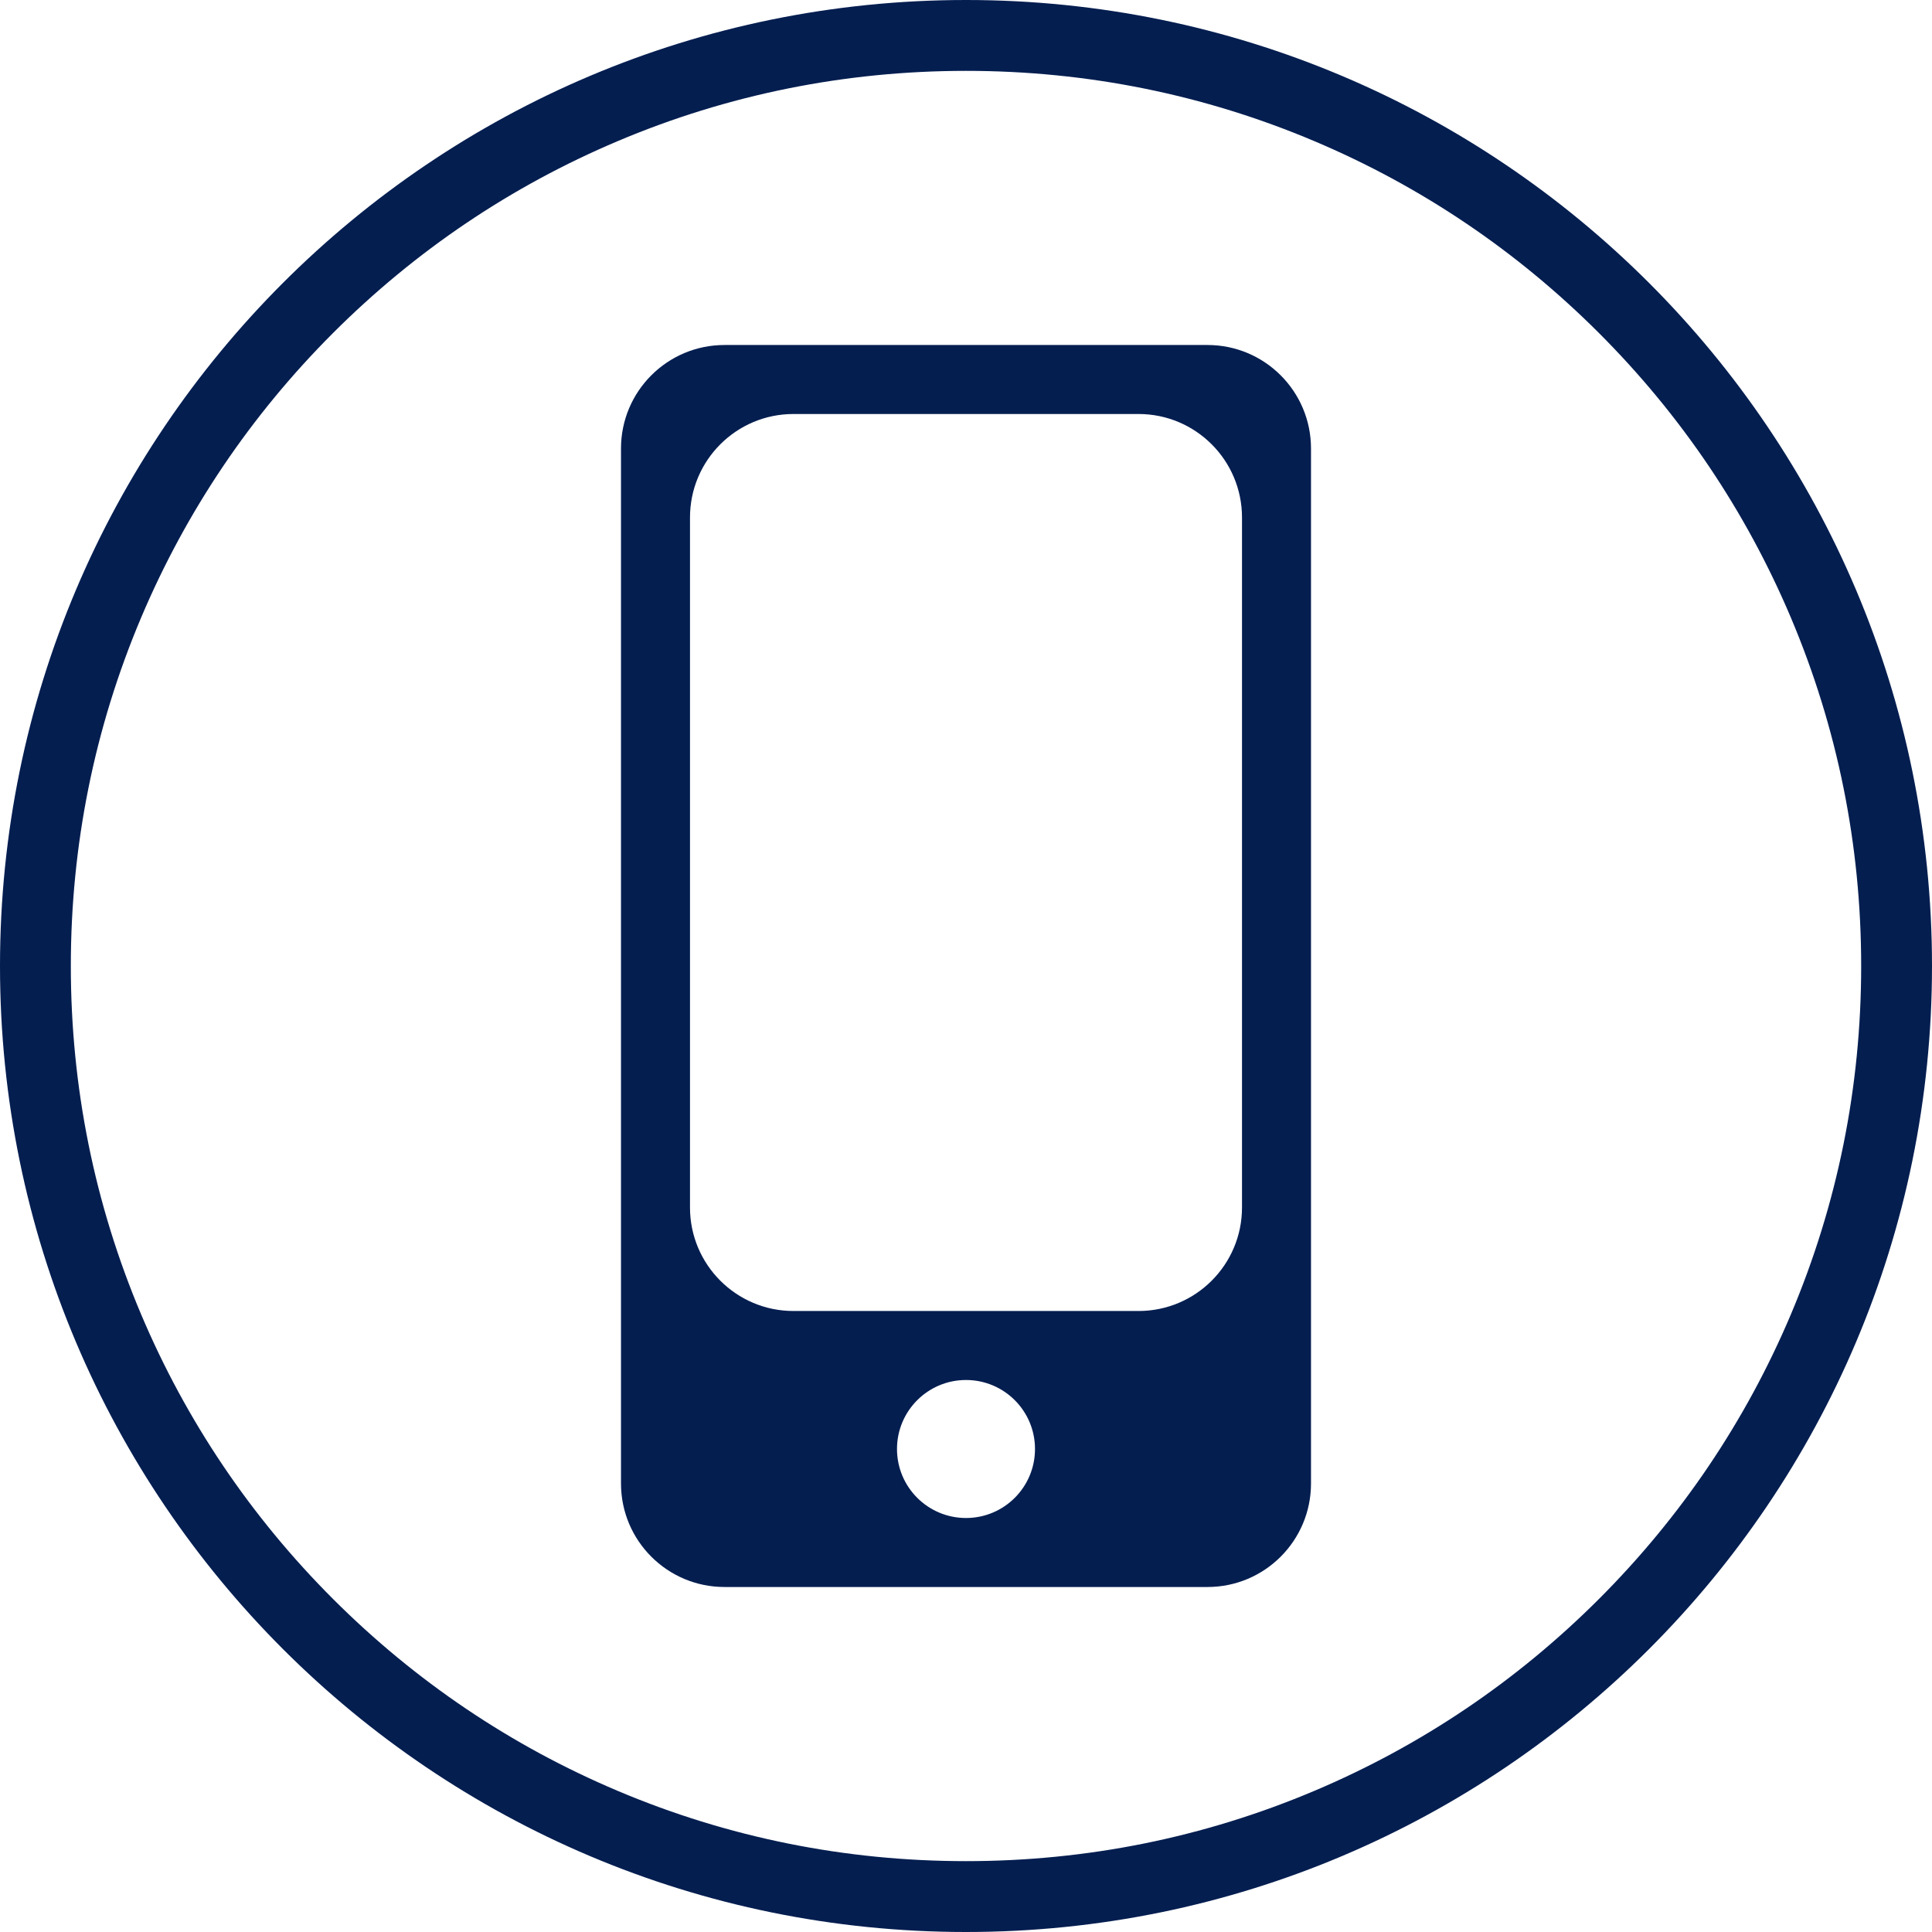
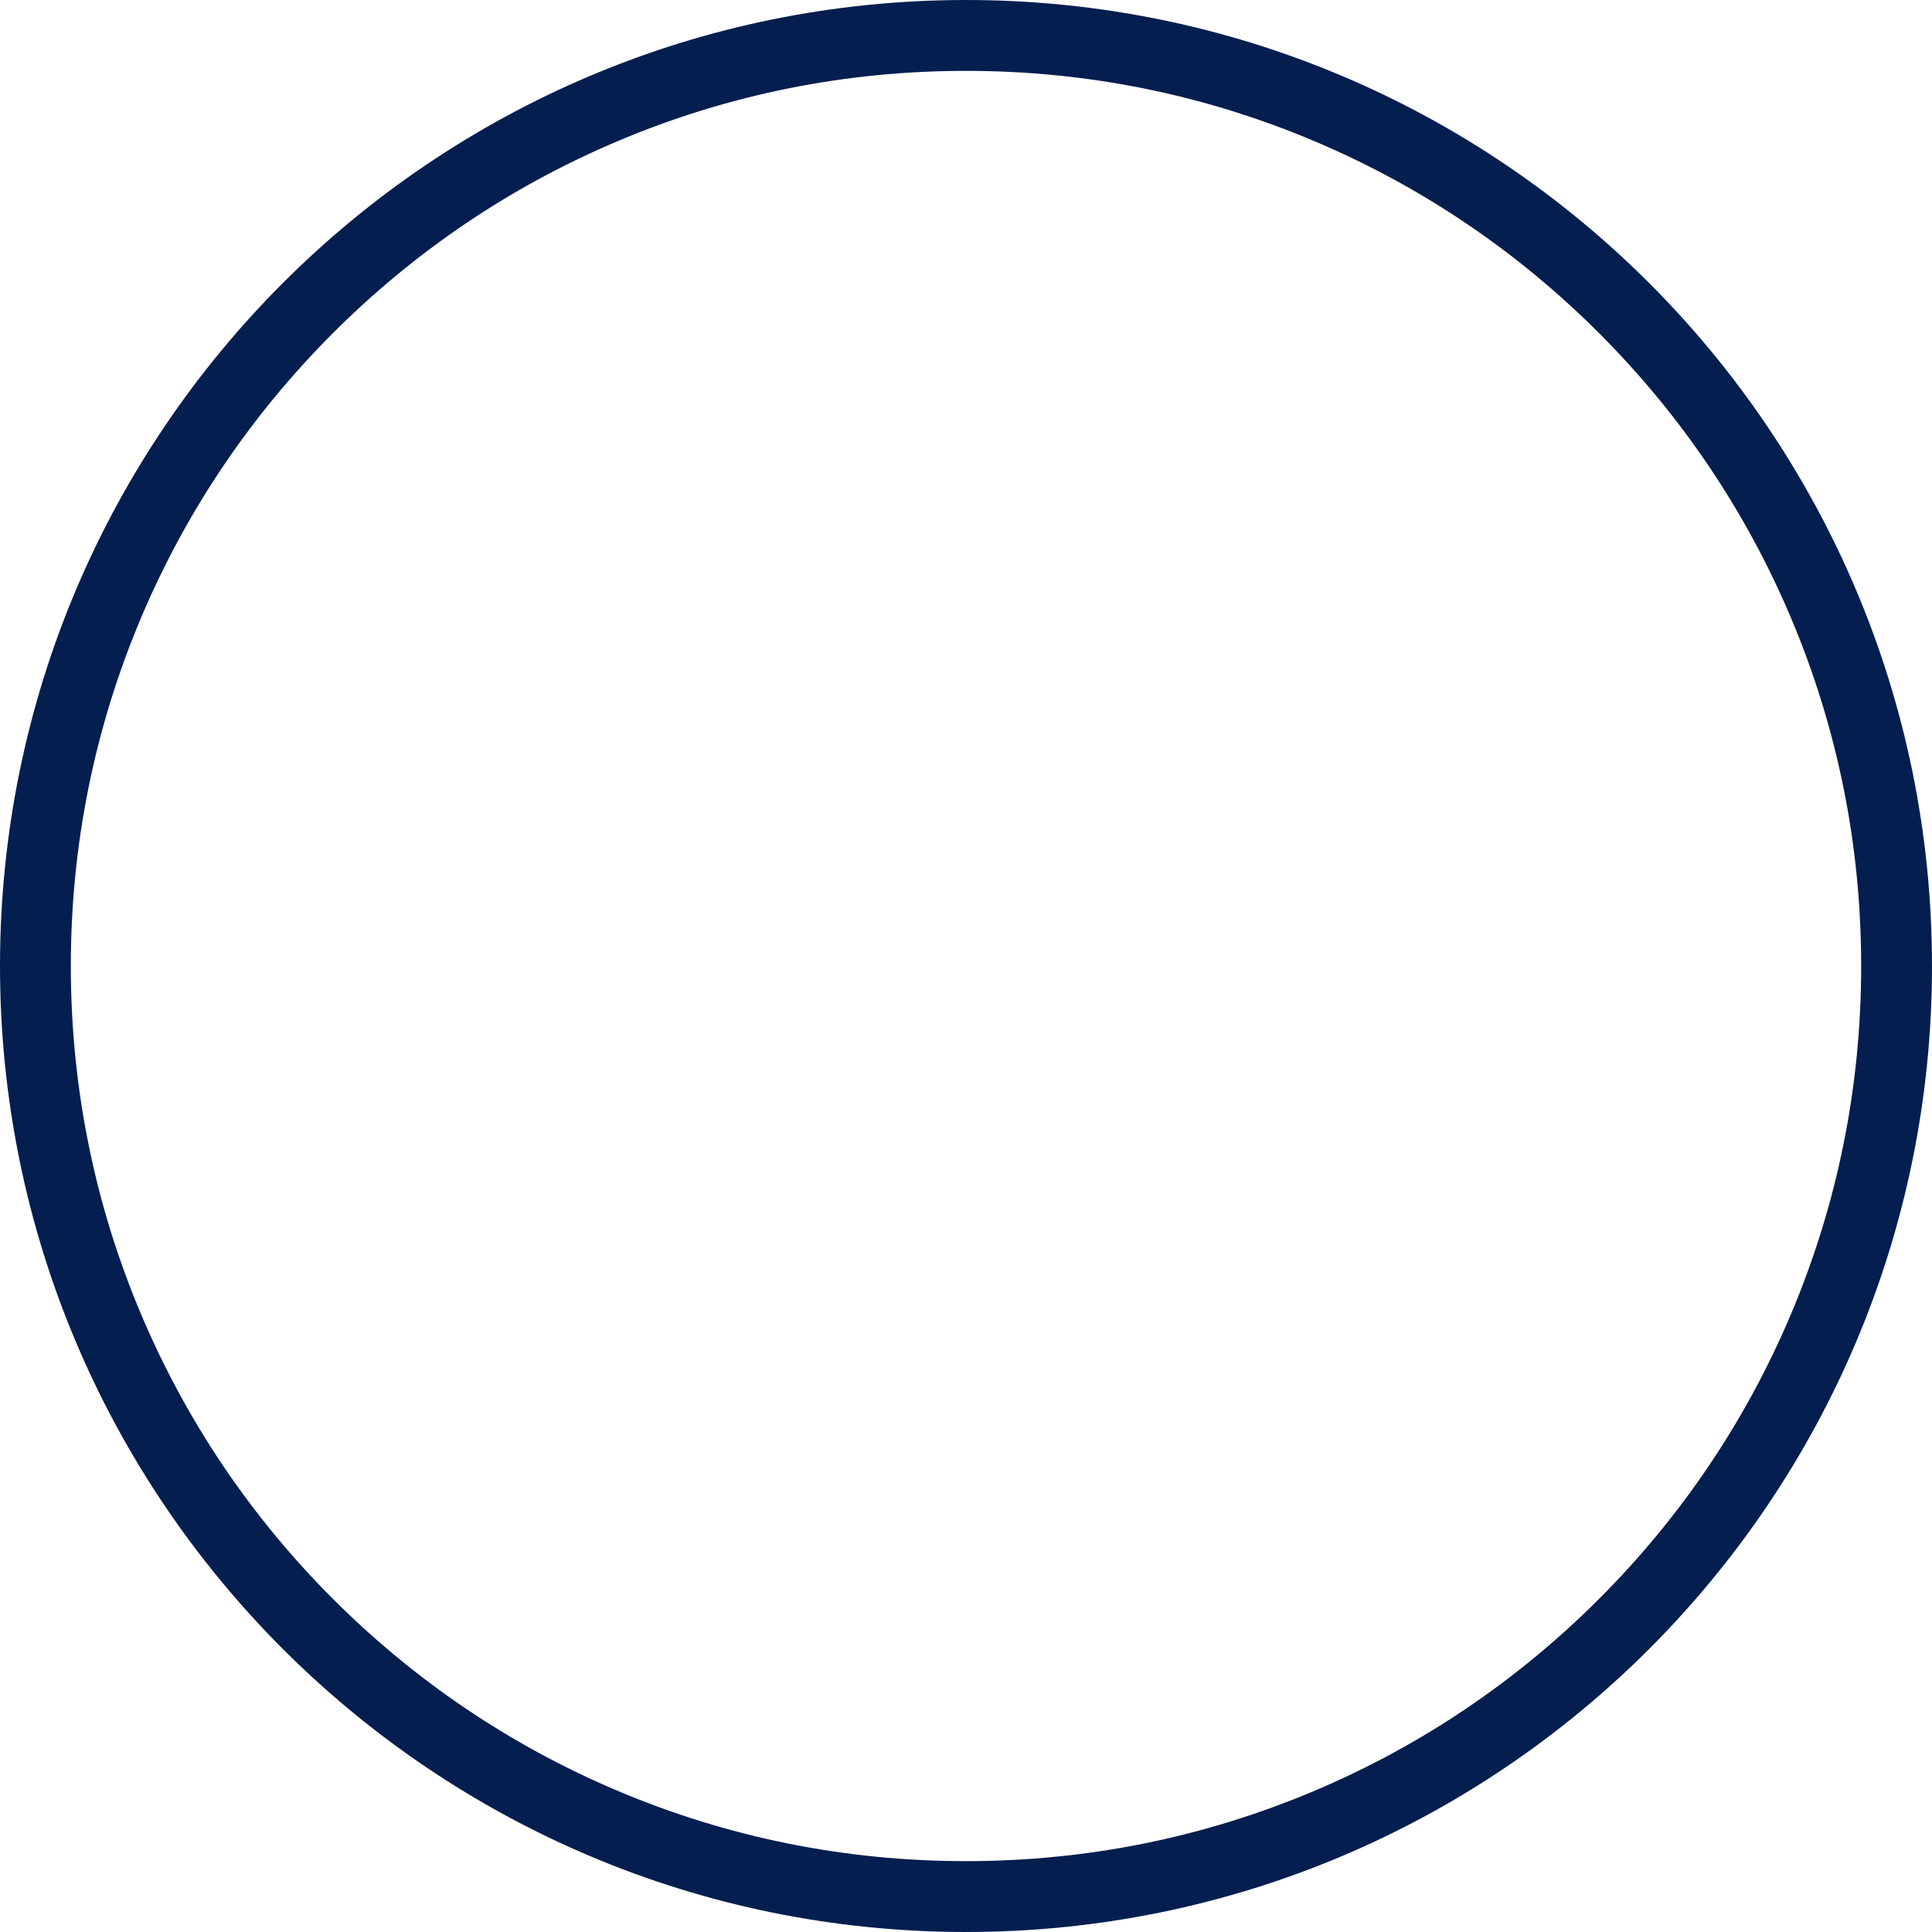
<svg xmlns="http://www.w3.org/2000/svg" width="56px" height="56px" viewBox="0 0 56 56" version="1.1">
  <title>Remote-cooking-icon-blue</title>
  <desc>Created with Sketch.</desc>
  <defs />
  <g id="Cooking" stroke="none" stroke-width="1" fill="none" fill-rule="evenodd" transform="translate(-555, -1209)">
    <g id="Tabs" transform="translate(-24, 1194)" fill="#041E50">
      <g id="Selected" transform="translate(492, 0)">
        <g id="icon-manual-cooking" transform="translate(47, 15)">
          <g id="Remote-cooking-icon-blue" transform="translate(40, 0)">
            <path d="M28,0 C12.536,0 0,12.536 0,28 C0,43.464 12.536,56 28,56 C43.464,56 56,43.464 56,28 C56,12.536 43.464,0 28,0 M28,2.054 C31.504,2.054 34.901,2.739 38.099,4.092 C41.188,5.398 43.963,7.27 46.347,9.653 C48.73,12.036 50.602,14.812 51.909,17.901 C53.261,21.099 53.947,24.496 53.947,28 C53.947,31.504 53.261,34.901 51.909,38.099 C50.602,41.188 48.73,43.964 46.347,46.347 C43.963,48.73 41.188,50.602 38.099,51.908 C34.901,53.261 31.504,53.946 28,53.946 C24.496,53.946 21.099,53.261 17.901,51.908 C14.812,50.602 12.037,48.73 9.653,46.347 C7.27,43.964 5.398,41.188 4.091,38.099 C2.739,34.901 2.053,31.504 2.053,28 C2.053,24.496 2.739,21.099 4.091,17.901 C5.398,14.812 7.27,12.036 9.653,9.653 C12.037,7.27 14.812,5.398 17.901,4.092 C21.099,2.739 24.496,2.054 28,2.054" id="Fill-1" />
-             <path d="M21,10 L35,10 C36.657,10 38,11.343 38,13 L38,43 C38,44.657 36.657,46 35,46 L21,46 C19.343,46 18,44.657 18,43 L18,13 C18,11.343 19.343,10 21,10 Z M23,12 C21.343,12 20,13.343 20,15 L20,35 C20,36.657 21.343,38 23,38 L33,38 C34.657,38 36,36.657 36,35 L36,15 C36,13.343 34.657,12 33,12 L23,12 Z M28,44 C29.105,44 30,43.105 30,42 C30,40.895 29.105,40 28,40 C26.895,40 26,40.895 26,42 C26,43.105 26.895,44 28,44 Z" id="Combined-Shape" />
          </g>
        </g>
      </g>
    </g>
  </g>
</svg>